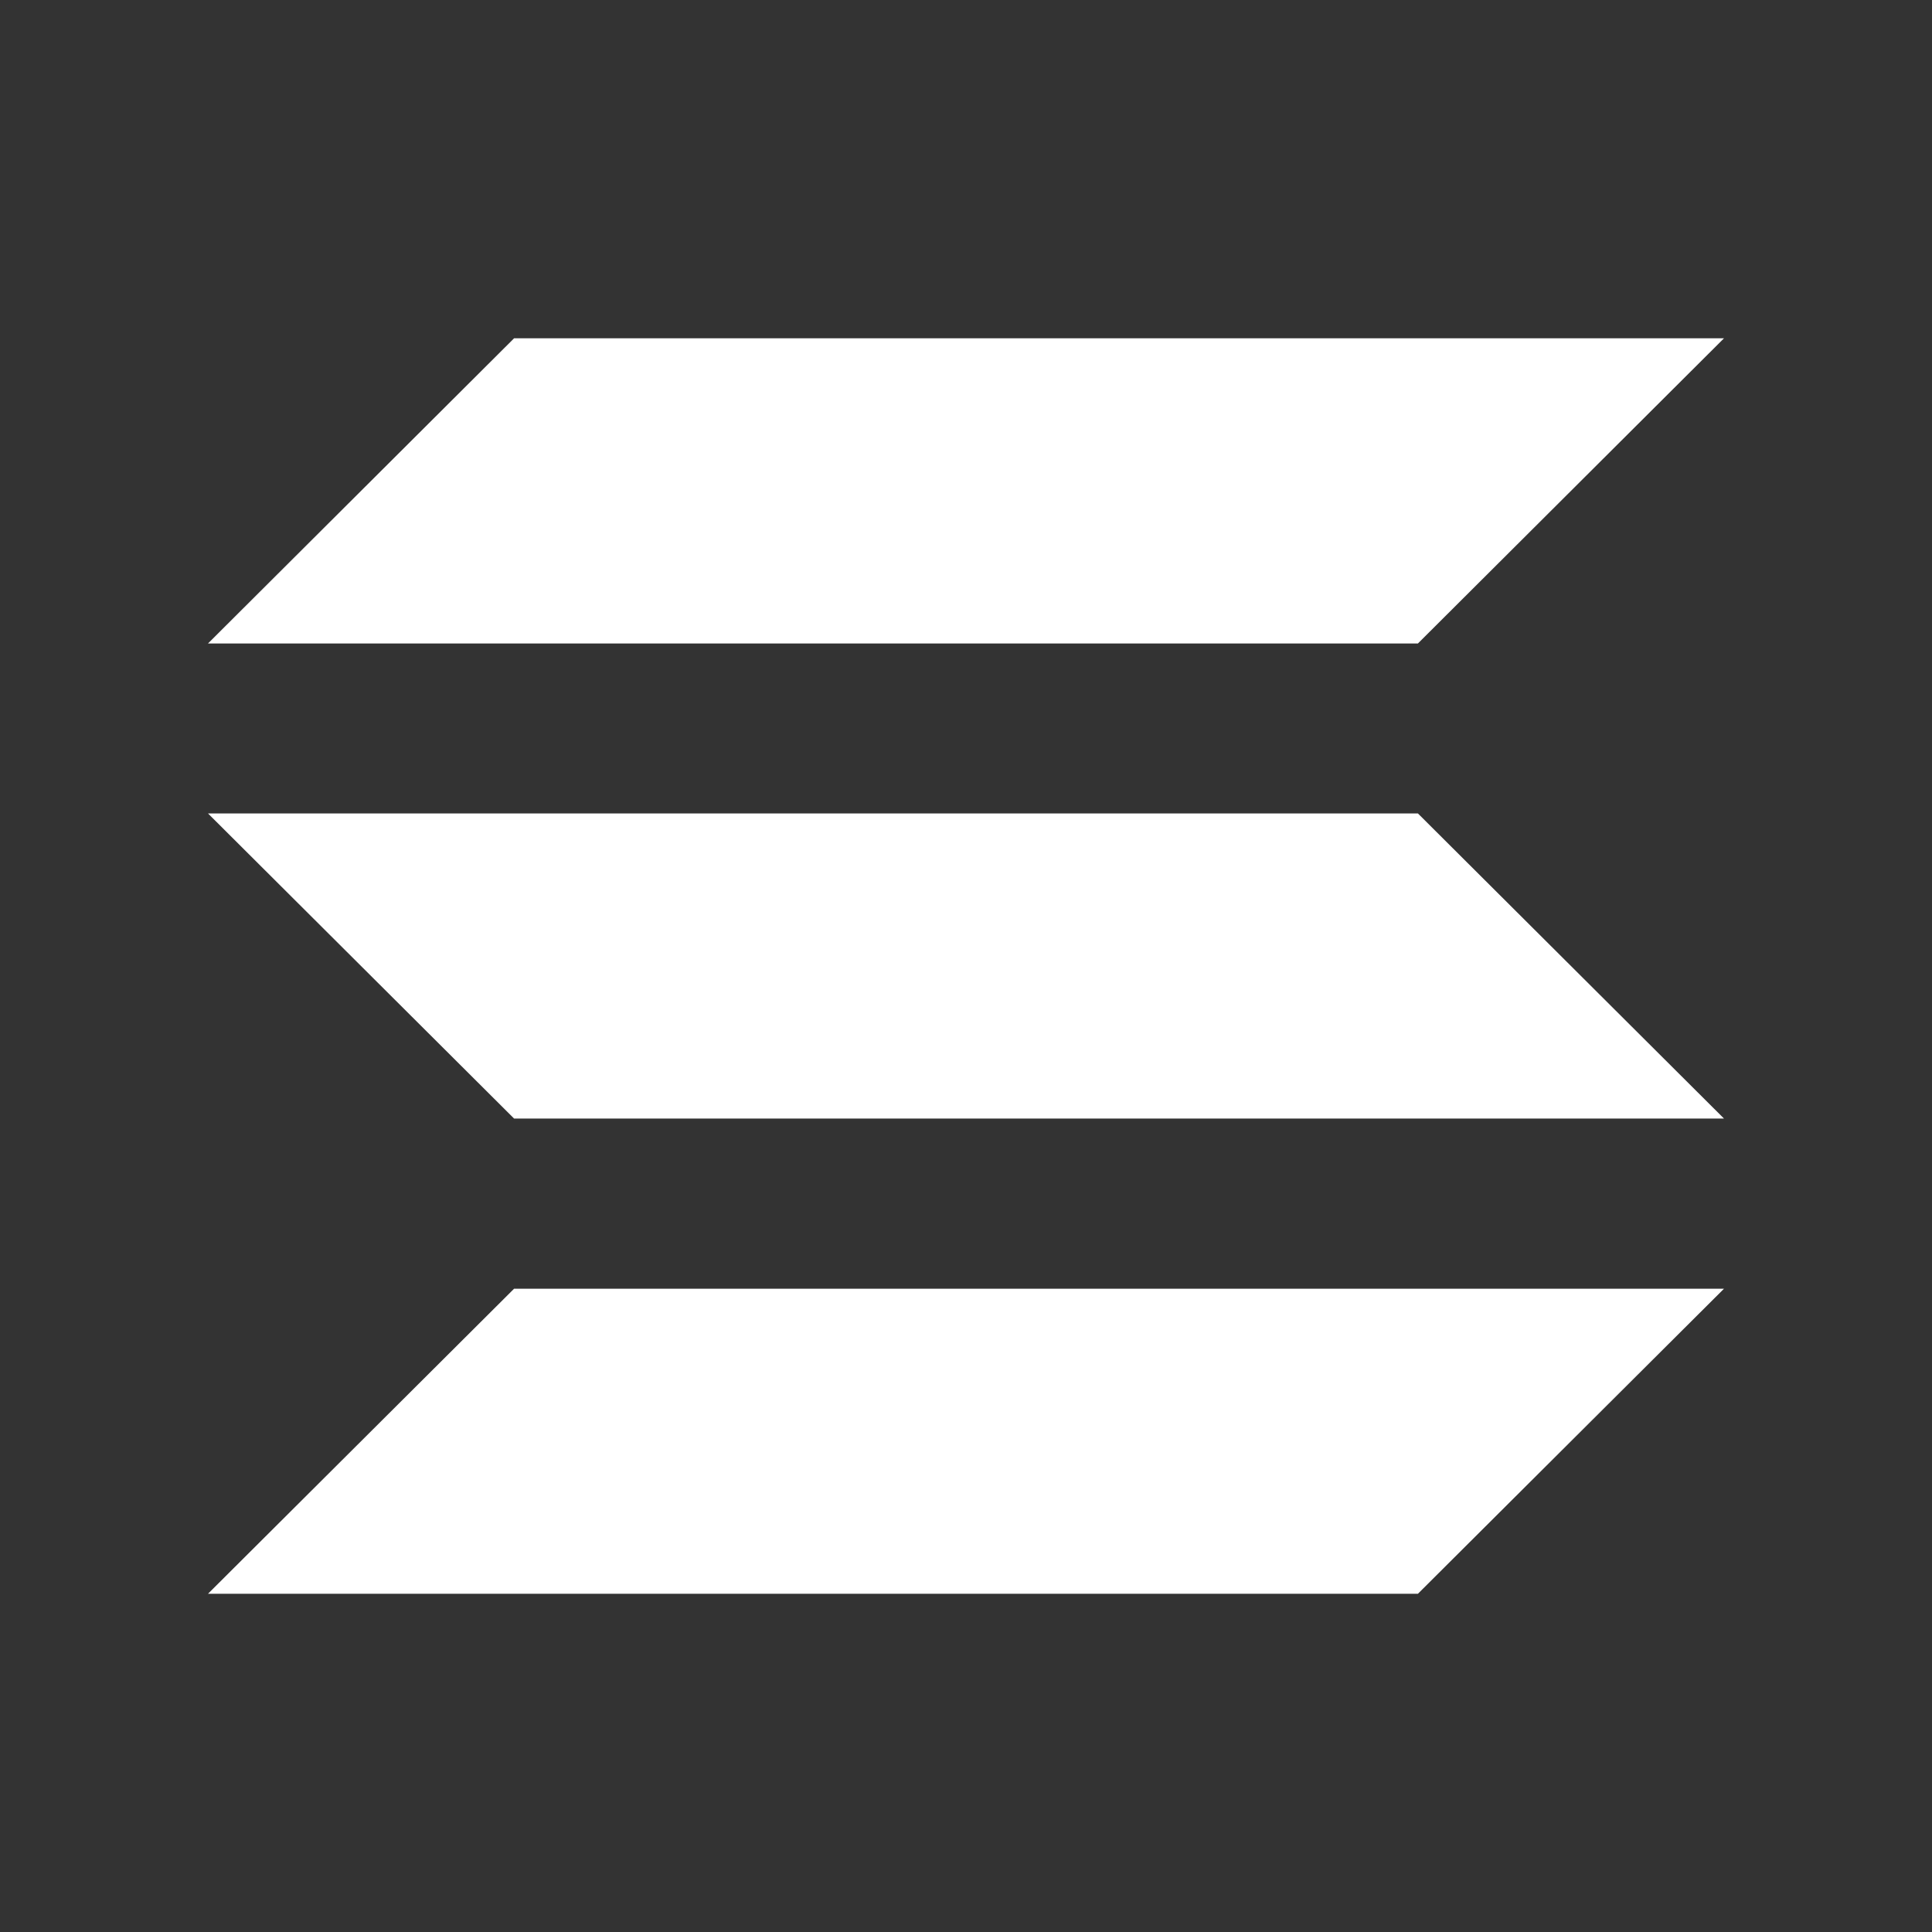
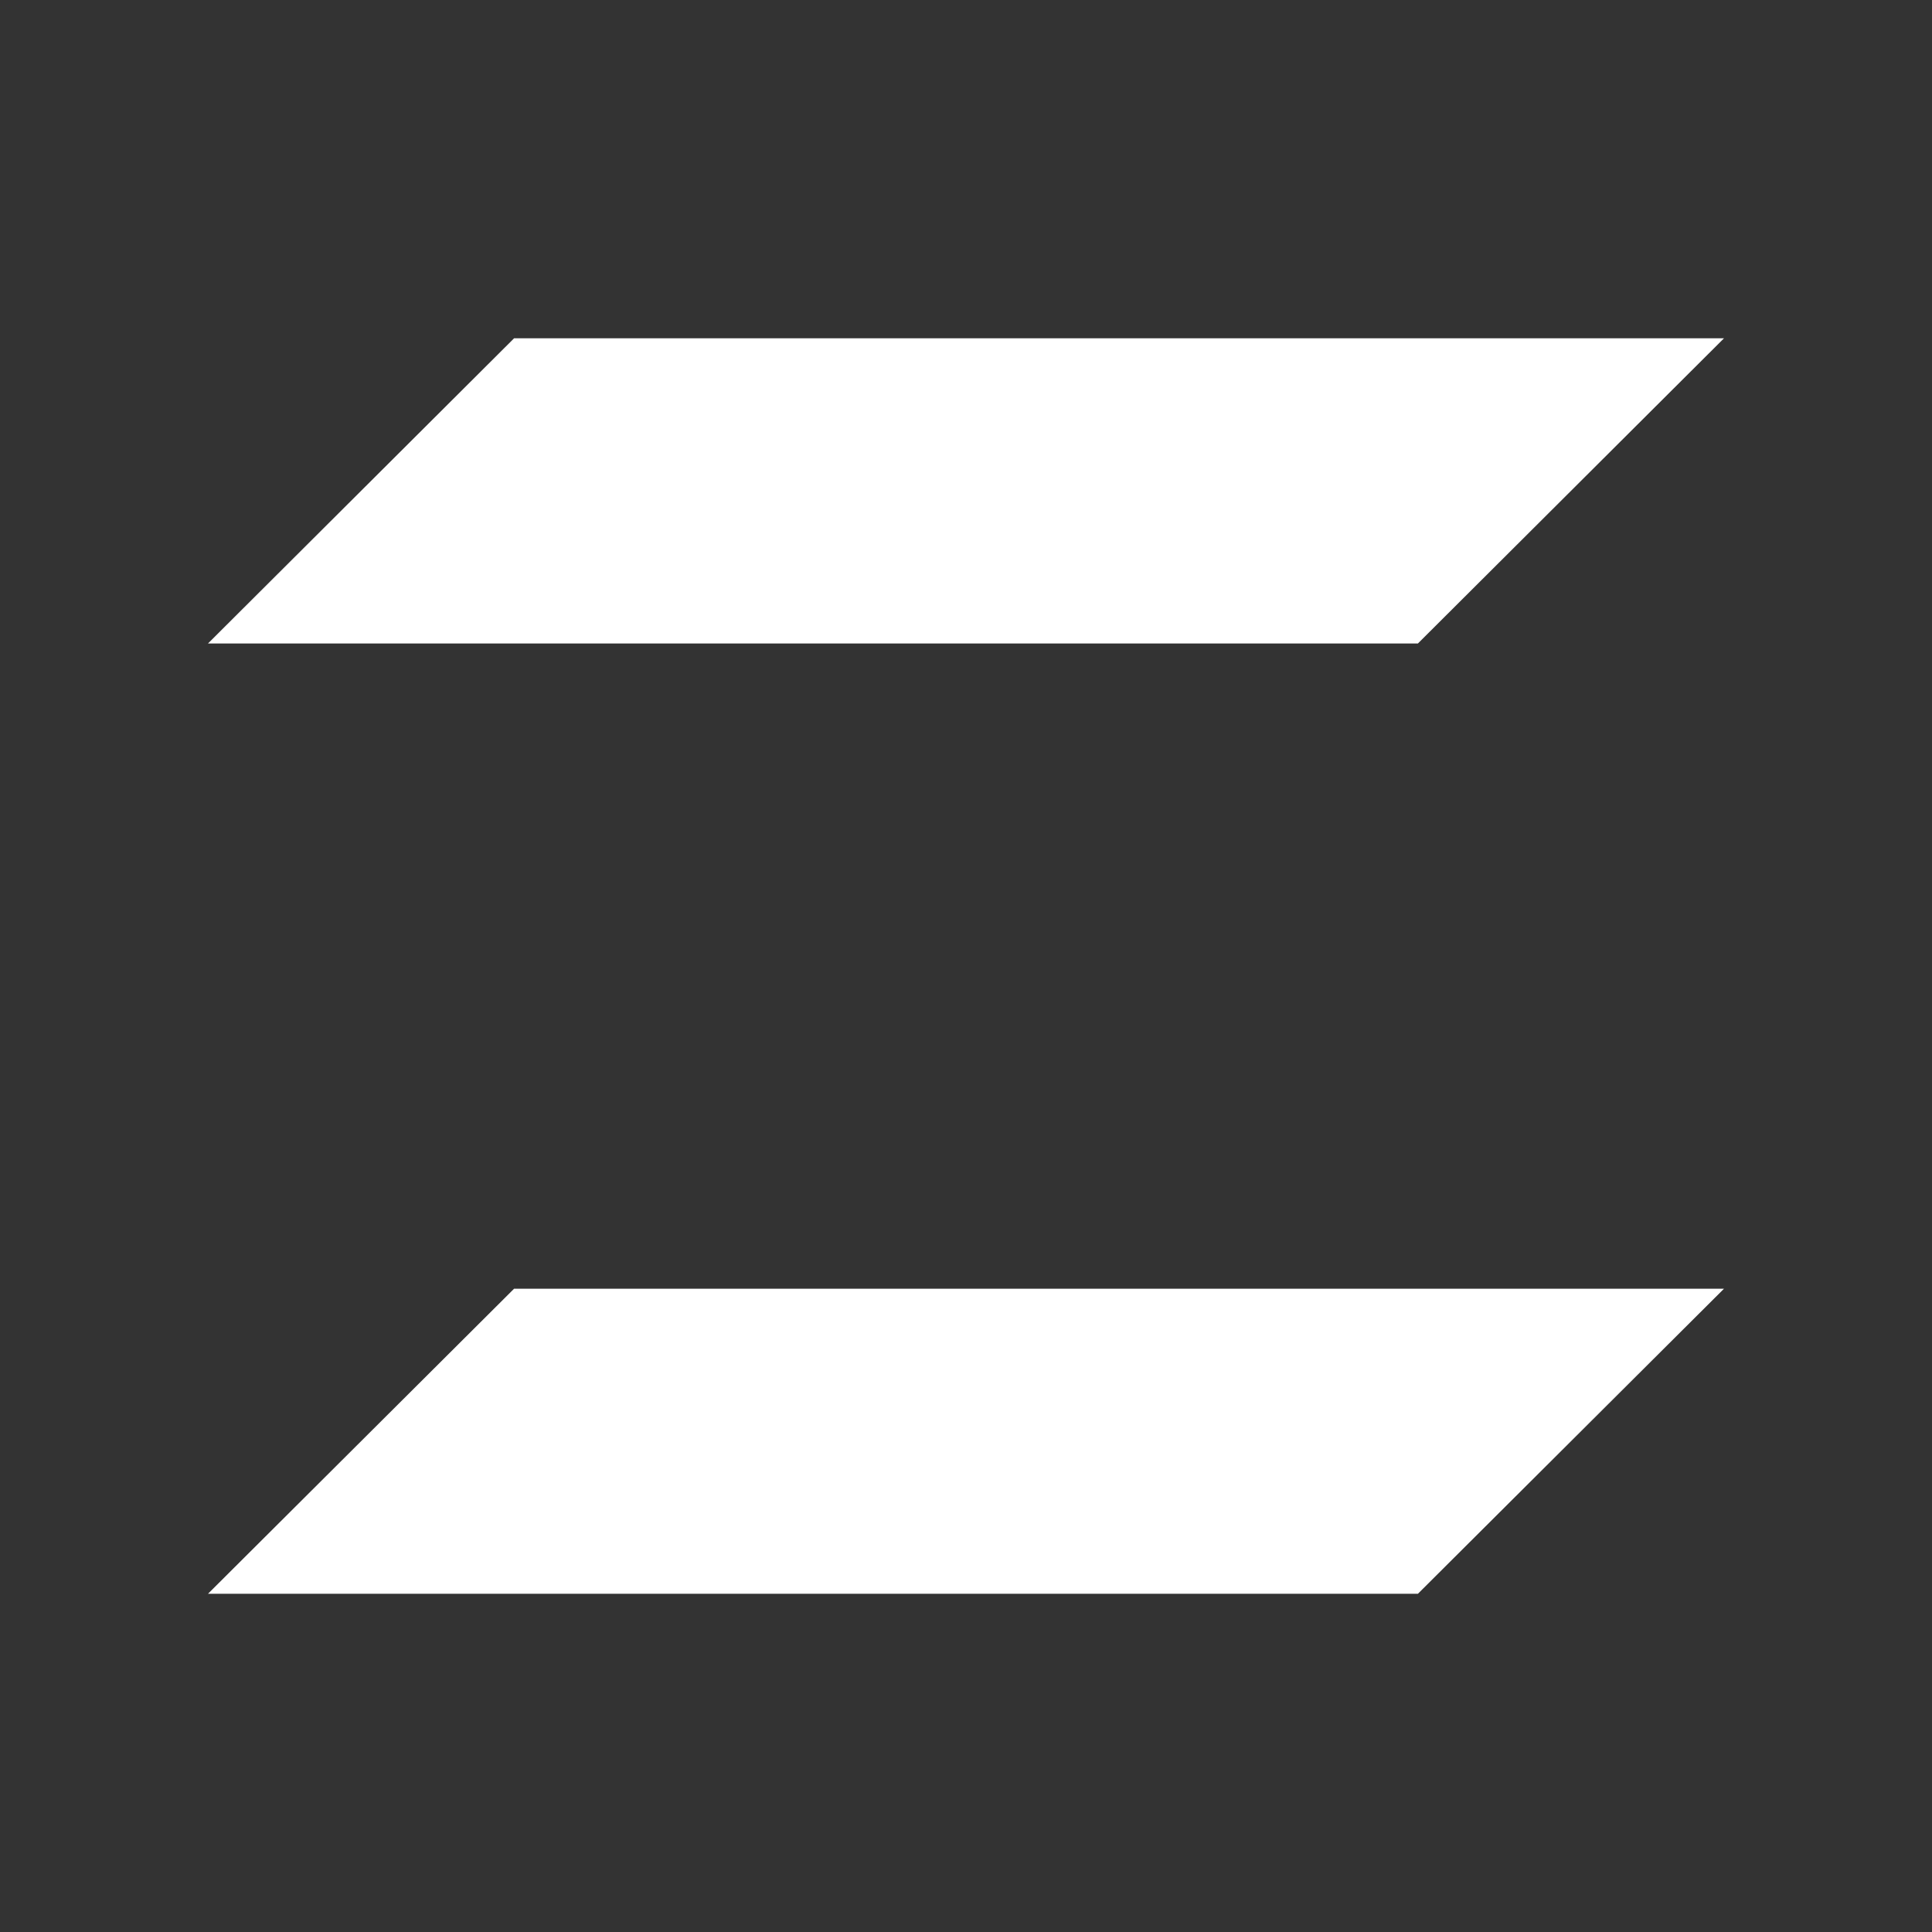
<svg xmlns="http://www.w3.org/2000/svg" width="32" height="32" viewBox="0 0 32 32" fill="none">
  <rect x="0" y="0" width="32" height="32" fill="#333333" stroke="none" />
-   <path d="M23.485 10.658H3.445L8.515 5.603H28.555L23.485 10.658Z" fill="white" />
+   <path d="M23.485 10.658H3.445L8.515 5.603H28.555Z" fill="white" />
  <path d="M23.485 26.398H3.445L8.515 21.345H28.555" fill="white" />
-   <path d="M8.515 18.527H28.555L23.485 13.473H3.445" fill="white" />
</svg>